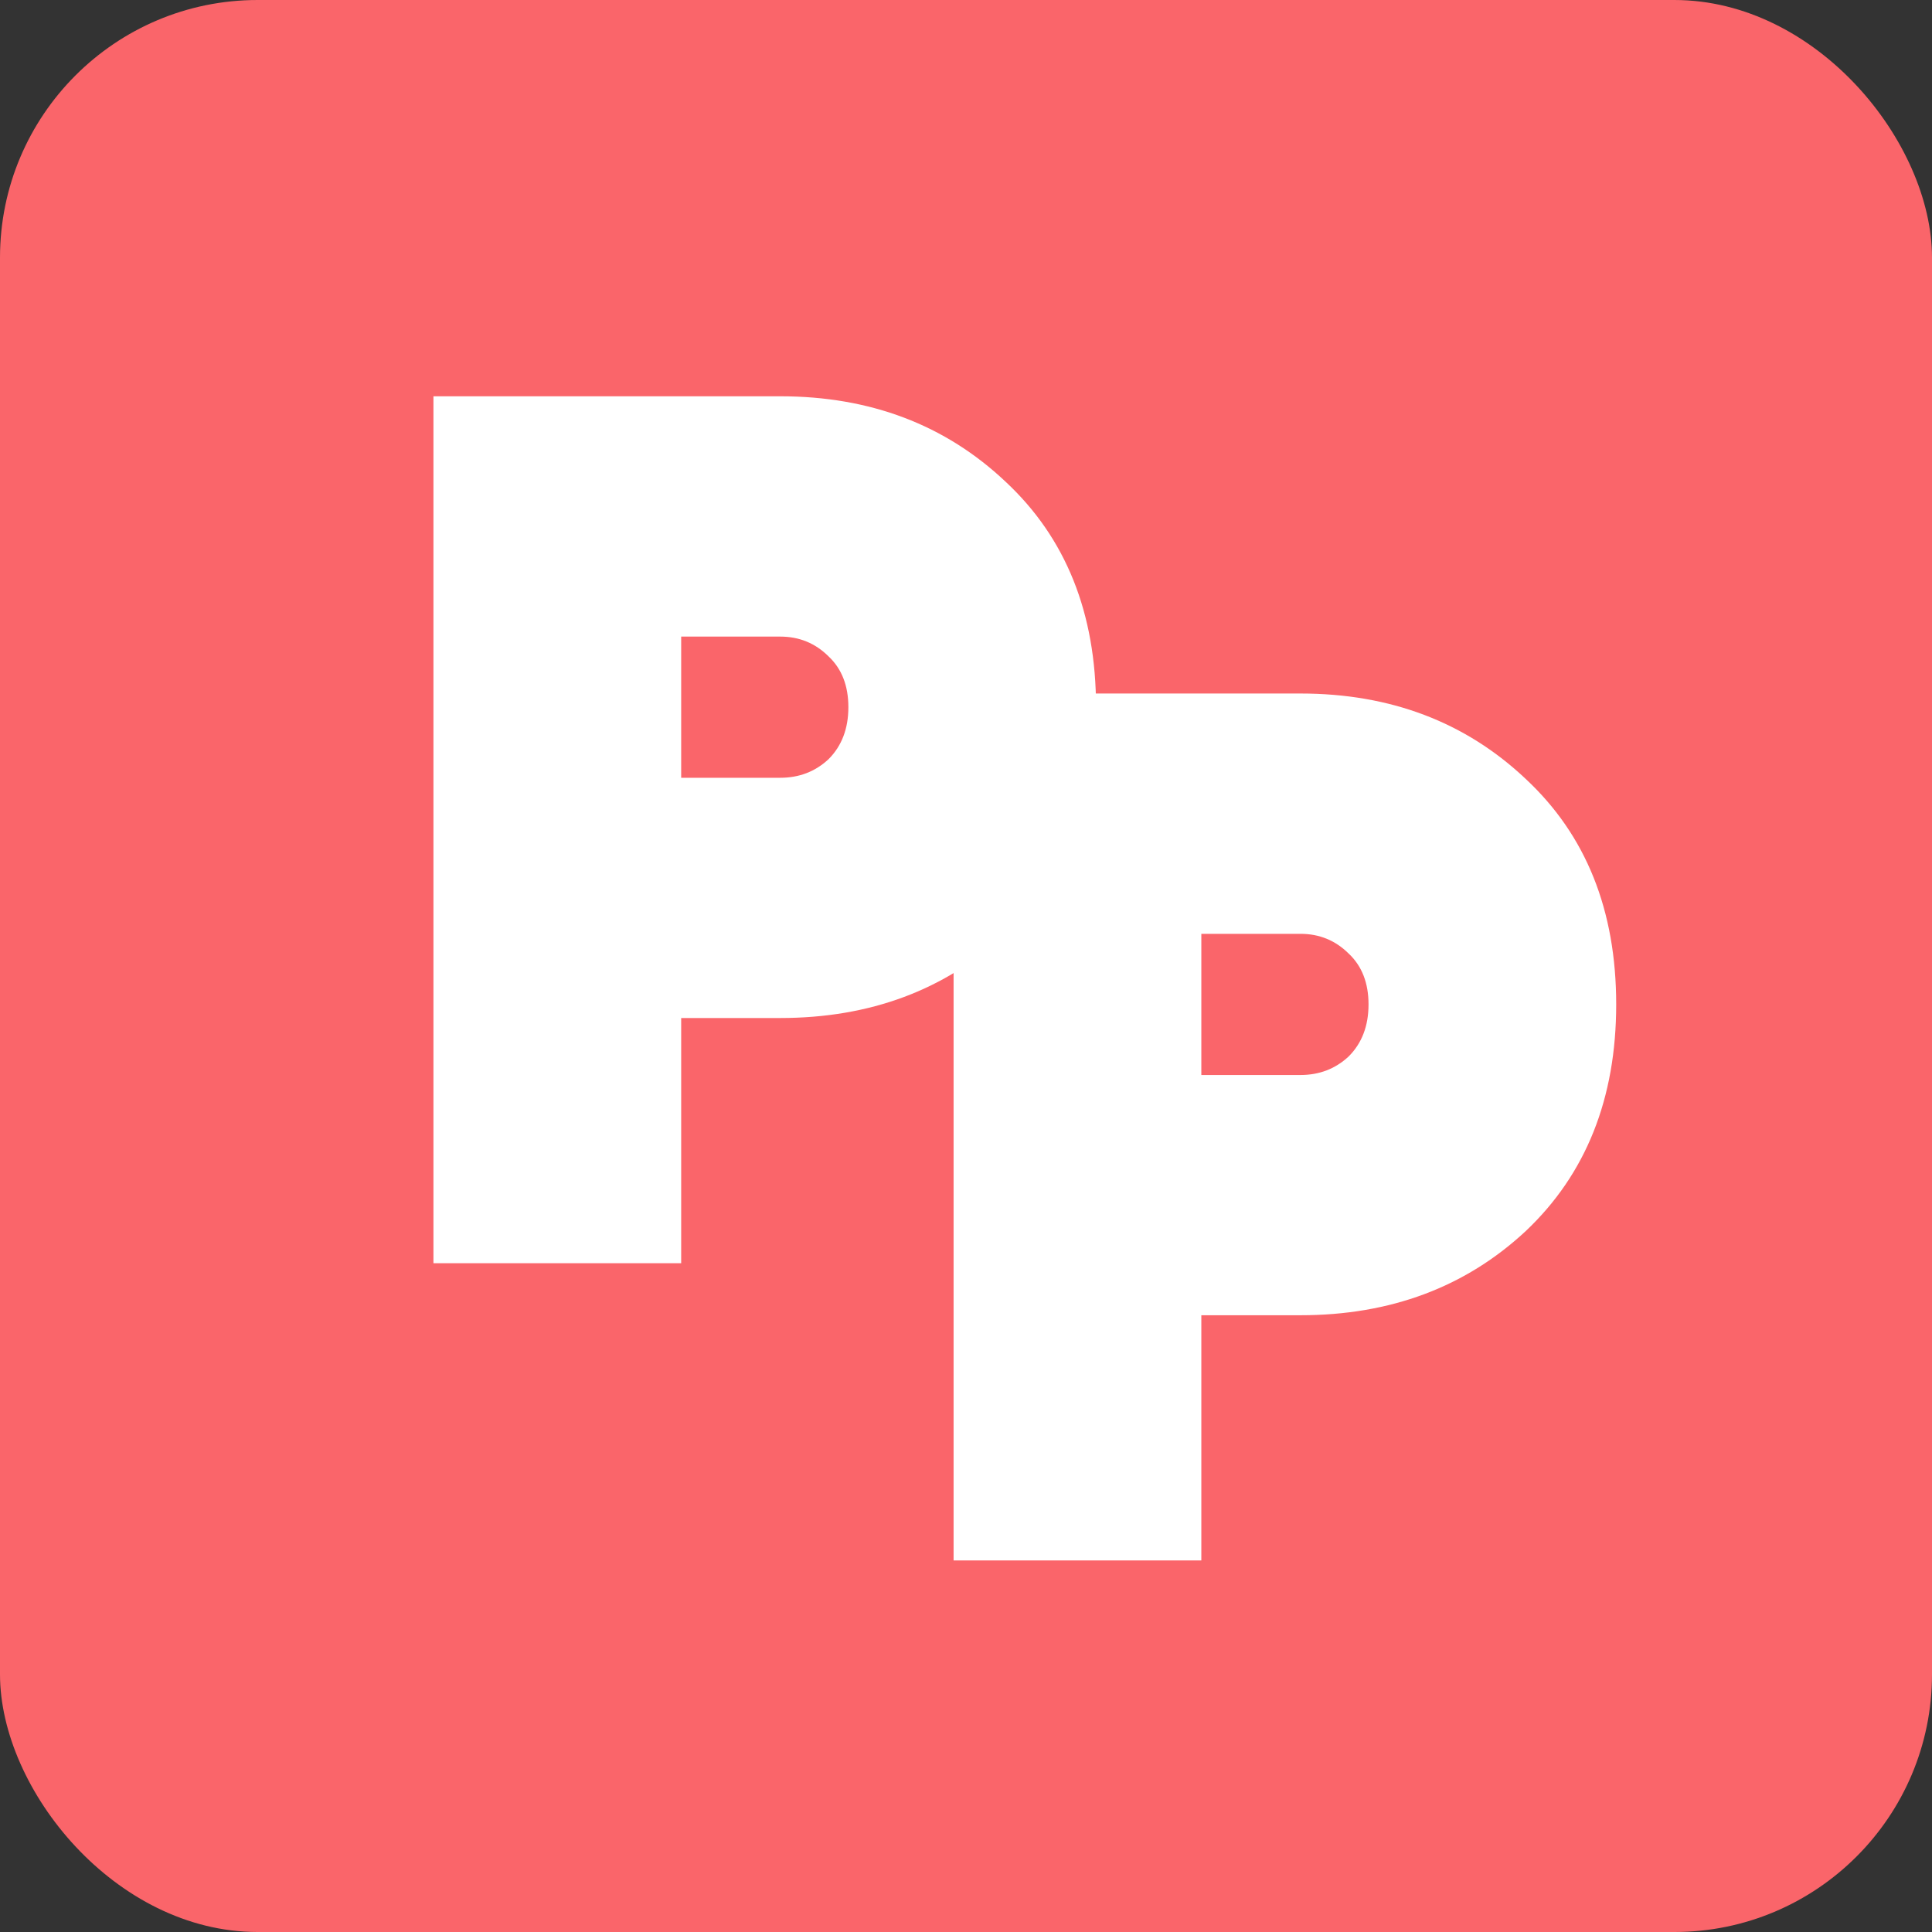
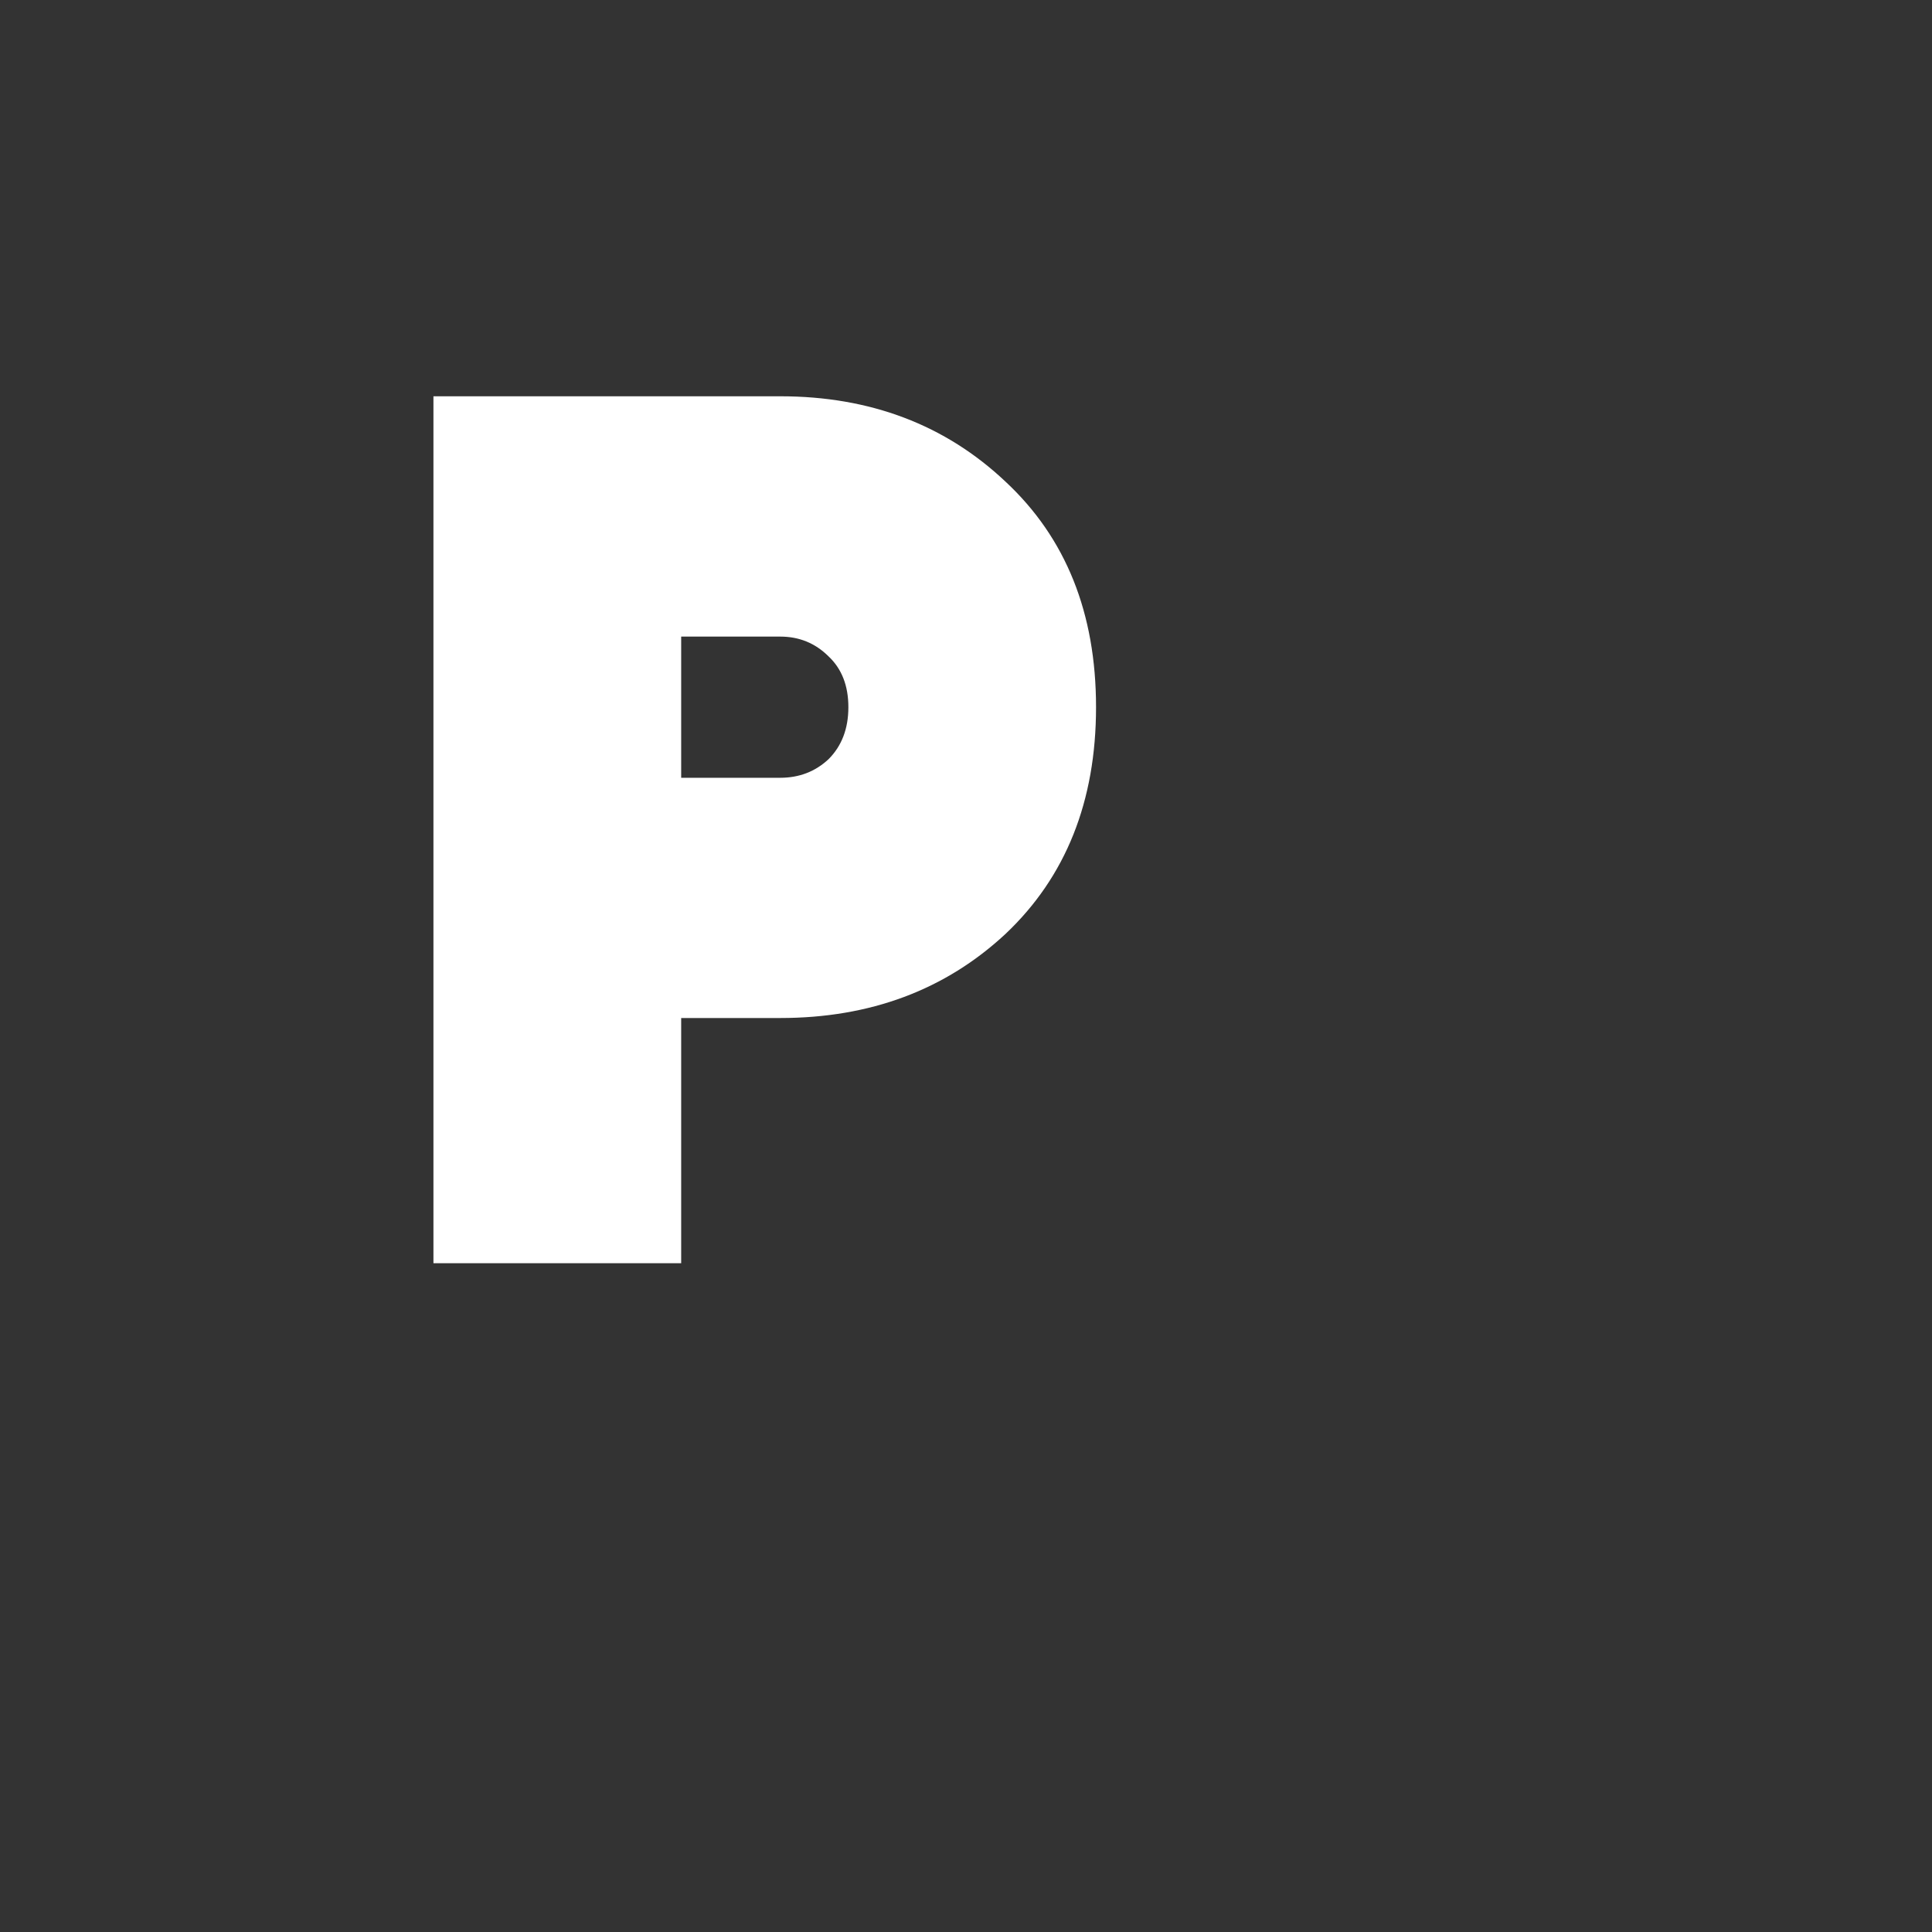
<svg xmlns="http://www.w3.org/2000/svg" width="26" height="26" viewBox="0 0 26 26" fill="none">
  <rect x="0" y="0" width="26" height="26" fill="#333333" stroke="none" />
-   <rect width="26" height="26" rx="3.467" fill="#FA656A" />
  <path d="M10.5 5.333C11.711 5.333 12.722 5.717 13.533 6.483C14.344 7.239 14.75 8.25 14.75 9.517C14.75 10.783 14.344 11.8 13.533 12.567C12.722 13.322 11.711 13.7 10.5 13.7H9.167V17H5.833V5.333H10.5ZM10.5 10.467C10.756 10.467 10.972 10.383 11.15 10.217C11.328 10.039 11.417 9.806 11.417 9.517C11.417 9.228 11.328 9 11.15 8.833C10.972 8.656 10.756 8.567 10.5 8.567H9.167V10.467H10.5Z" fill="white" />
-   <path d="M17.5 9.333C18.711 9.333 19.722 9.717 20.533 10.483C21.344 11.239 21.75 12.25 21.75 13.517C21.75 14.783 21.344 15.8 20.533 16.567C19.722 17.322 18.711 17.7 17.5 17.7H16.167V21H12.833V9.333H17.5ZM17.5 14.467C17.756 14.467 17.972 14.383 18.15 14.217C18.328 14.039 18.417 13.806 18.417 13.517C18.417 13.228 18.328 13 18.15 12.833C17.972 12.656 17.756 12.567 17.5 12.567H16.167V14.467H17.5Z" fill="white" />
</svg>